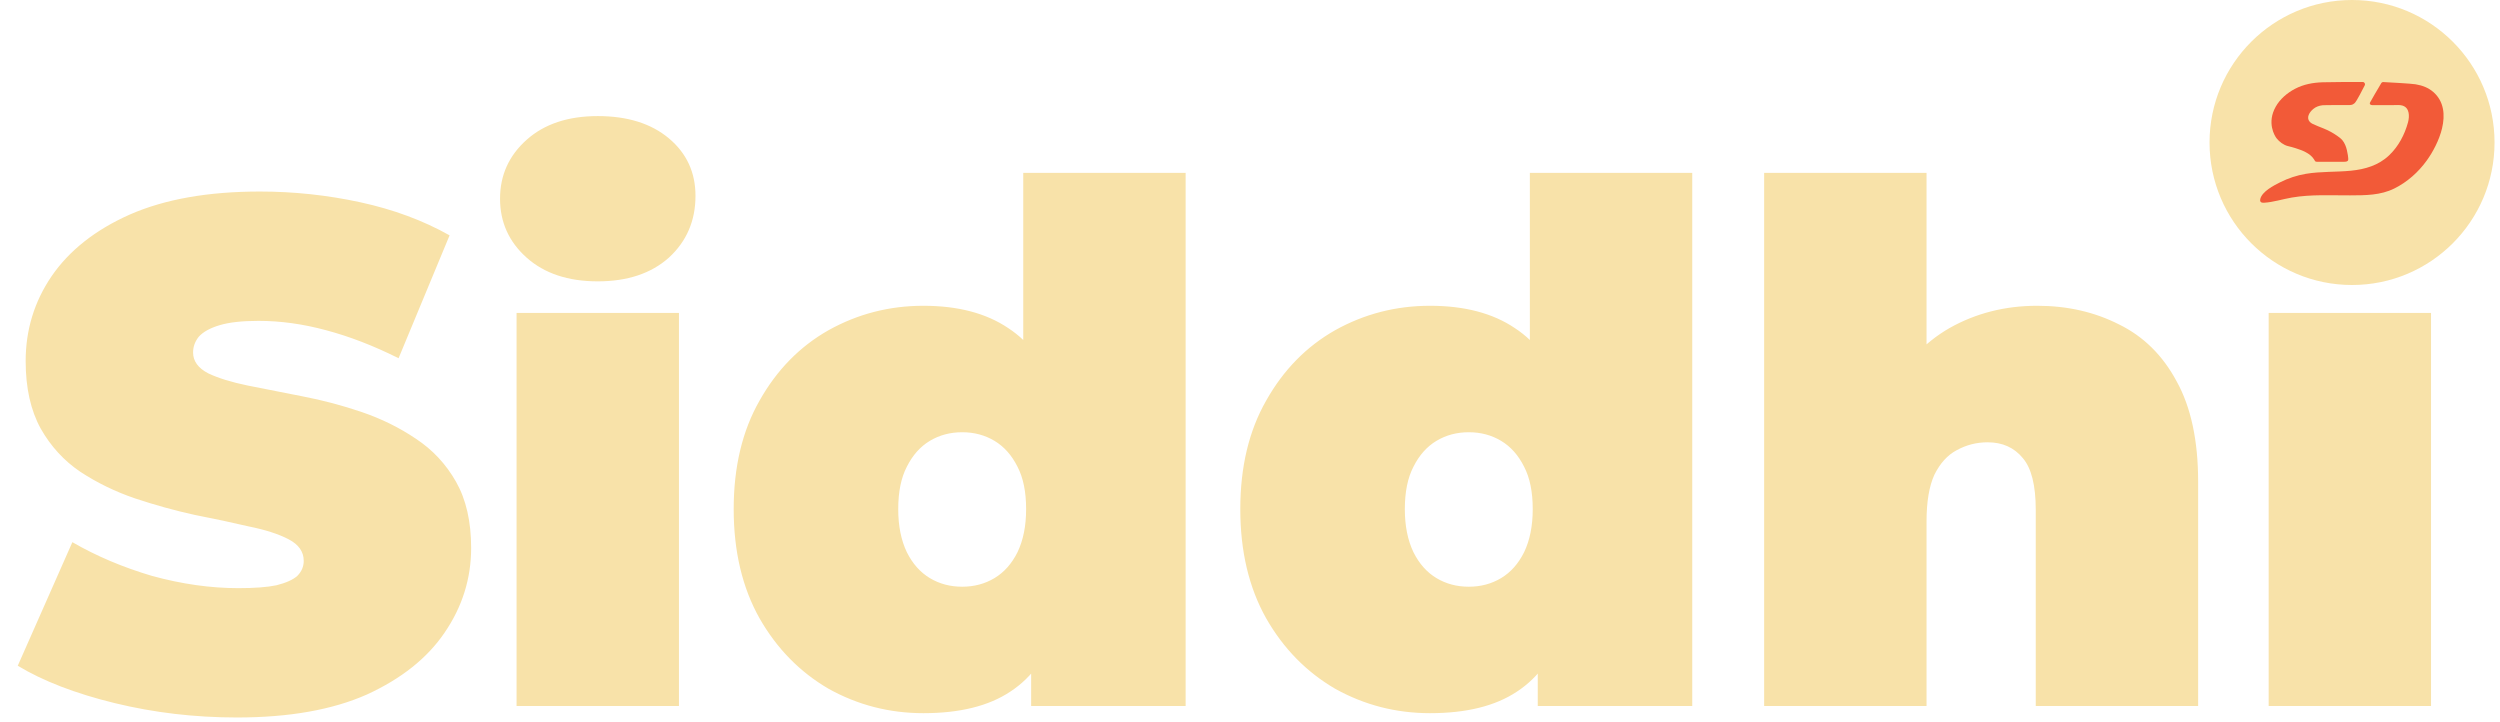
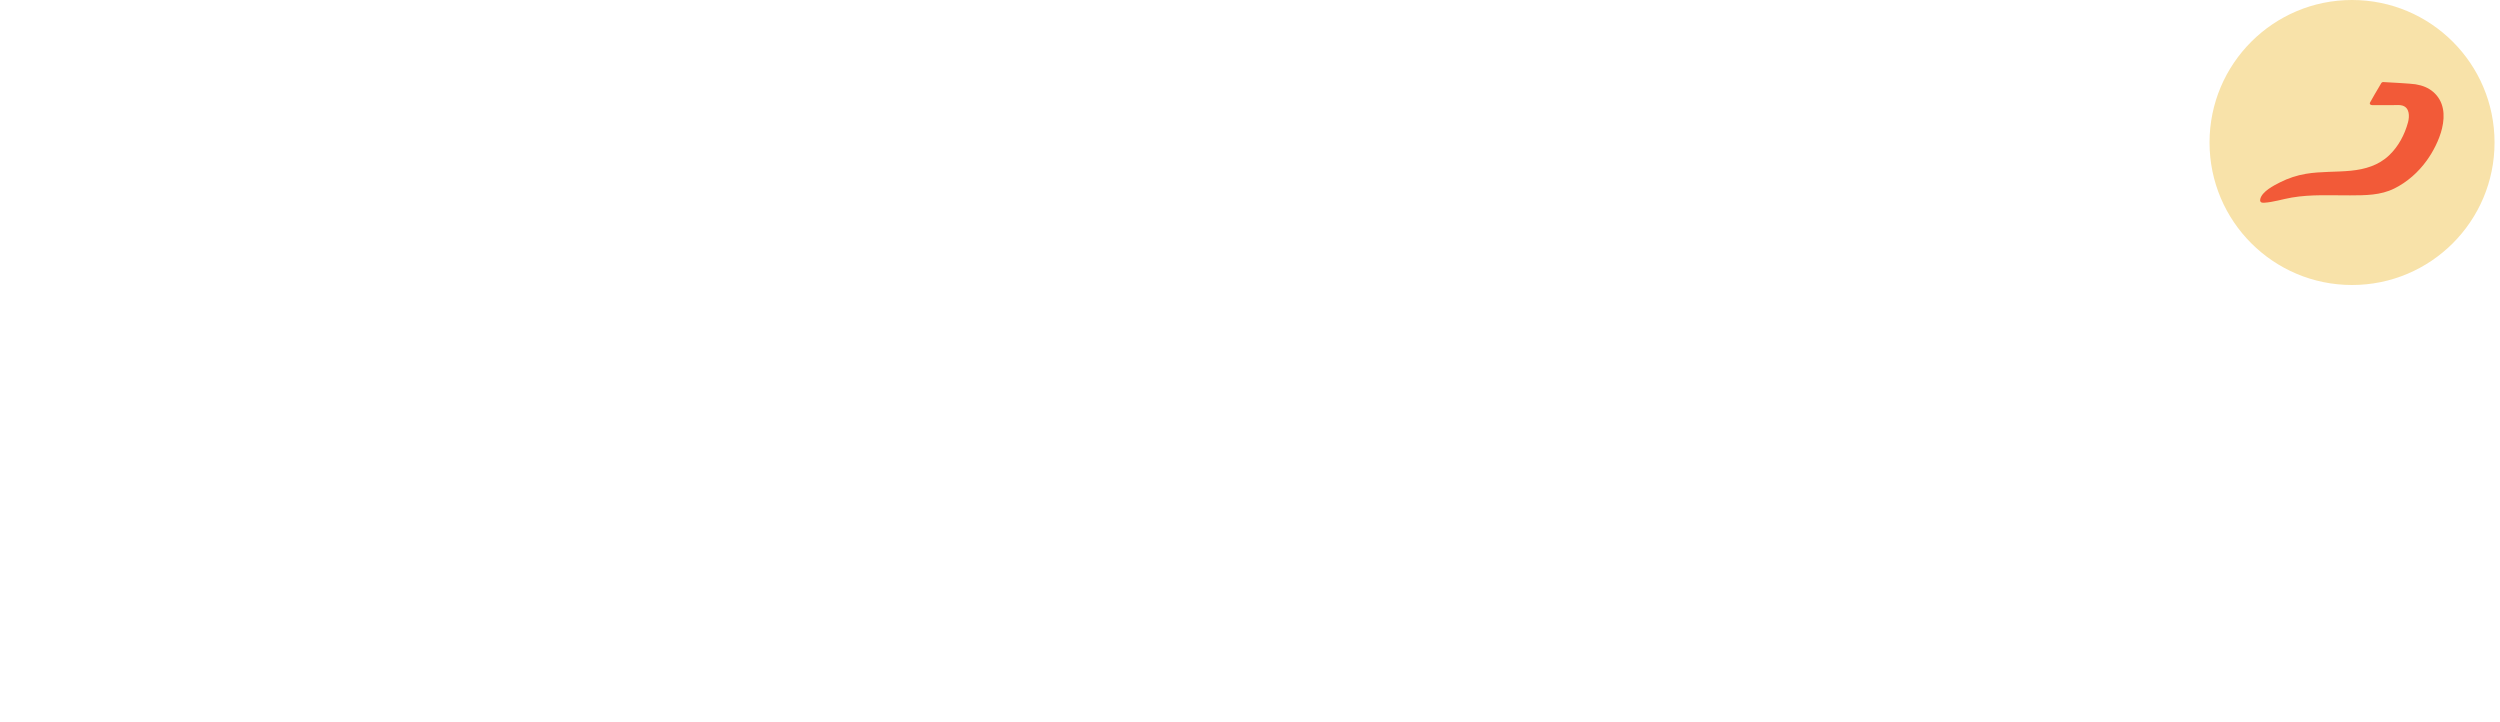
<svg xmlns="http://www.w3.org/2000/svg" width="315" height="91" viewBox="0 0 315 91" fill="none">
-   <path d="M29.85 90.403C24.539 90.403 19.409 89.8 14.459 88.593C9.51 87.385 5.436 85.816 2.237 83.885L9.118 68.313C12.136 70.063 15.485 71.482 19.167 72.568C22.909 73.594 26.53 74.107 30.031 74.107C32.083 74.107 33.683 73.986 34.829 73.745C36.036 73.443 36.912 73.051 37.455 72.568C37.998 72.025 38.27 71.391 38.27 70.667C38.27 69.52 37.636 68.615 36.368 67.951C35.101 67.287 33.411 66.744 31.299 66.321C29.246 65.838 26.983 65.356 24.509 64.873C22.034 64.33 19.529 63.636 16.994 62.791C14.52 61.946 12.226 60.829 10.114 59.441C8.062 58.053 6.402 56.242 5.134 54.009C3.867 51.715 3.233 48.879 3.233 45.499C3.233 41.576 4.32 38.015 6.492 34.816C8.726 31.557 12.015 28.961 16.361 27.03C20.767 25.099 26.229 24.133 32.747 24.133C37.032 24.133 41.257 24.585 45.422 25.491C49.586 26.396 53.328 27.784 56.648 29.655L50.22 45.137C47.081 43.567 44.033 42.39 41.076 41.606C38.179 40.821 35.342 40.429 32.566 40.429C30.514 40.429 28.884 40.61 27.677 40.972C26.47 41.334 25.595 41.817 25.052 42.421C24.569 43.024 24.328 43.688 24.328 44.412C24.328 45.499 24.961 46.374 26.229 47.038C27.496 47.641 29.156 48.154 31.208 48.577C33.32 48.999 35.614 49.452 38.089 49.935C40.623 50.418 43.128 51.082 45.603 51.926C48.077 52.772 50.341 53.888 52.393 55.276C54.505 56.664 56.195 58.475 57.463 60.708C58.73 62.941 59.364 65.718 59.364 69.037C59.364 72.9 58.247 76.461 56.014 79.72C53.841 82.919 50.582 85.514 46.236 87.506C41.891 89.437 36.429 90.403 29.85 90.403ZM65.088 88.955V39.433H85.548V88.955H65.088ZM75.318 35.45C71.576 35.45 68.588 34.454 66.355 32.462C64.122 30.47 63.006 27.996 63.006 25.038C63.006 22.081 64.122 19.606 66.355 17.614C68.588 15.623 71.576 14.627 75.318 14.627C79.06 14.627 82.048 15.562 84.281 17.433C86.514 19.304 87.631 21.719 87.631 24.676C87.631 27.814 86.514 30.41 84.281 32.462C82.048 34.454 79.06 35.45 75.318 35.45ZM116.345 89.86C112.06 89.86 108.077 88.834 104.395 86.782C100.774 84.669 97.876 81.712 95.704 77.909C93.531 74.047 92.445 69.46 92.445 64.148C92.445 58.837 93.531 54.28 95.704 50.478C97.876 46.615 100.774 43.658 104.395 41.606C108.077 39.554 112.06 38.528 116.345 38.528C120.691 38.528 124.252 39.463 127.028 41.334C129.804 43.145 131.857 45.951 133.184 49.754C134.512 53.496 135.176 58.294 135.176 64.148C135.176 70.063 134.542 74.922 133.275 78.724C132.068 82.527 130.076 85.333 127.3 87.144C124.584 88.955 120.932 89.86 116.345 89.86ZM121.234 73.926C122.743 73.926 124.101 73.564 125.308 72.84C126.515 72.115 127.481 71.029 128.205 69.581C128.929 68.072 129.291 66.261 129.291 64.148C129.291 61.976 128.929 60.195 128.205 58.807C127.481 57.358 126.515 56.272 125.308 55.548C124.101 54.824 122.743 54.462 121.234 54.462C119.725 54.462 118.367 54.824 117.16 55.548C115.953 56.272 114.987 57.358 114.263 58.807C113.539 60.195 113.177 61.976 113.177 64.148C113.177 66.261 113.539 68.072 114.263 69.581C114.987 71.029 115.953 72.115 117.16 72.84C118.367 73.564 119.725 73.926 121.234 73.926ZM129.925 88.955V82.255L129.835 64.148L128.929 46.042V21.779H149.39V88.955H129.925ZM180.178 89.86C175.893 89.86 171.909 88.834 168.228 86.782C164.606 84.669 161.709 81.712 159.537 77.909C157.364 74.047 156.277 69.46 156.277 64.148C156.277 58.837 157.364 54.28 159.537 50.478C161.709 46.615 164.606 43.658 168.228 41.606C171.909 39.554 175.893 38.528 180.178 38.528C184.524 38.528 188.085 39.463 190.861 41.334C193.637 43.145 195.689 45.951 197.017 49.754C198.345 53.496 199.009 58.294 199.009 64.148C199.009 70.063 198.375 74.922 197.108 78.724C195.901 82.527 193.909 85.333 191.133 87.144C188.417 88.955 184.765 89.86 180.178 89.86ZM185.067 73.926C186.576 73.926 187.934 73.564 189.141 72.84C190.348 72.115 191.314 71.029 192.038 69.581C192.762 68.072 193.124 66.261 193.124 64.148C193.124 61.976 192.762 60.195 192.038 58.807C191.314 57.358 190.348 56.272 189.141 55.548C187.934 54.824 186.576 54.462 185.067 54.462C183.558 54.462 182.2 54.824 180.993 55.548C179.786 56.272 178.82 57.358 178.096 58.807C177.372 60.195 177.009 61.976 177.009 64.148C177.009 66.261 177.372 68.072 178.096 69.581C178.82 71.029 179.786 72.115 180.993 72.84C182.2 73.564 183.558 73.926 185.067 73.926ZM193.758 88.955V82.255L193.668 64.148L192.762 46.042V21.779H213.223V88.955H193.758ZM256.686 38.528C260.488 38.528 263.928 39.312 267.006 40.882C270.085 42.39 272.499 44.774 274.249 48.034C276.06 51.293 276.965 55.518 276.965 60.708V88.955H256.505V64.239C256.505 61.161 255.961 58.988 254.875 57.721C253.789 56.393 252.31 55.729 250.439 55.729C249.051 55.729 247.753 56.061 246.546 56.725C245.399 57.328 244.464 58.354 243.739 59.803C243.076 61.251 242.744 63.213 242.744 65.688V88.955H222.283V21.779H242.744V53.918L237.855 49.754C239.786 46.012 242.381 43.205 245.641 41.334C248.96 39.463 252.642 38.528 256.686 38.528ZM285.851 88.955V39.433H306.311V88.955H285.851ZM296.081 35.45C292.339 35.45 289.351 34.454 287.118 32.462C284.885 30.47 283.769 27.996 283.769 25.038C283.769 22.081 284.885 19.606 287.118 17.614C289.351 15.623 292.339 14.627 296.081 14.627C299.823 14.627 302.811 15.562 305.044 17.433C307.277 19.304 308.394 21.719 308.394 24.676C308.394 27.814 307.277 30.41 305.044 32.462C302.811 34.454 299.823 35.45 296.081 35.45Z" fill="#F8E2A9" />
  <circle cx="296.357" cy="17.955" r="17.955" fill="#F8E2A9" />
  <g clip-path="url(#clip0_196_554)">
-     <path d="M296.676 13.005C296.388 13.264 296.139 13.24 295.773 13.241C295.188 13.243 293.049 13.231 292.621 13.263C292.189 13.322 291.812 13.45 291.478 13.726C291.002 14.12 290.52 14.827 291.074 15.389C291.164 15.478 291.271 15.551 291.385 15.606C291.824 15.819 292.285 15.987 292.737 16.171C293.354 16.422 293.946 16.731 294.49 17.117C294.72 17.28 294.968 17.458 295.147 17.677C295.433 18.031 295.599 18.46 295.705 18.898C295.758 19.118 295.942 20.005 295.861 20.192C295.85 20.218 295.835 20.244 295.815 20.264C295.7 20.384 295.475 20.385 295.324 20.387C294.934 20.392 292.722 20.391 291.983 20.386C291.864 20.384 291.767 20.389 291.689 20.284C291.636 20.216 291.602 20.137 291.556 20.064C291.07 19.298 290.066 18.936 289.244 18.672C288.93 18.57 288.612 18.486 288.29 18.41C287.742 18.28 287.201 17.872 286.853 17.431C286.59 17.097 285.605 15.461 286.739 13.447C287.289 12.47 288.189 11.707 289.173 11.191C290.266 10.616 291.446 10.406 292.666 10.367C294.006 10.324 296.628 10.328 297.702 10.33C297.92 10.33 298.058 10.561 297.957 10.753C297.724 11.194 296.948 12.761 296.677 13.004L296.676 13.005Z" fill="#F25A38" />
    <path d="M307.698 16.173C307.336 17.683 306.533 19.168 305.768 20.229C304.707 21.7 303.313 22.942 301.684 23.75C299.925 24.622 298.036 24.607 296.116 24.617C293.639 24.631 291.228 24.472 288.768 24.891C287.603 25.089 286.452 25.474 285.269 25.545C285.114 25.554 284.933 25.548 284.838 25.426C284.764 25.332 284.765 25.199 284.792 25.083C285.016 24.122 286.498 23.372 287.296 22.969C288.314 22.454 289.419 22.09 290.544 21.901C292.421 21.586 294.335 21.697 296.225 21.508C298.011 21.329 299.693 20.836 301.02 19.579C302.199 18.462 302.99 16.97 303.41 15.411C303.612 14.659 303.62 13.562 302.692 13.298C302.349 13.2 301.981 13.243 301.632 13.243H300.713C300.416 13.243 299.229 13.243 298.895 13.249C298.742 13.227 298.603 13.175 298.595 13.046C298.592 12.998 298.609 12.952 298.629 12.909C298.704 12.737 299.726 11.007 300.037 10.481C300.092 10.389 300.192 10.334 300.299 10.34C301.029 10.378 303.826 10.53 304.327 10.616C304.357 10.622 304.387 10.626 304.417 10.633C304.423 10.633 304.428 10.634 304.435 10.636C305.219 10.765 305.971 11.052 306.58 11.578C307.953 12.764 308.101 14.482 307.698 16.172V16.173Z" fill="#F25A38" />
  </g>
  <defs>
    <clipPath id="clip0_196_554">
      <rect width="23.119" height="15.22" fill="white" transform="translate(284.775 10.329)" />
    </clipPath>
  </defs>
</svg>